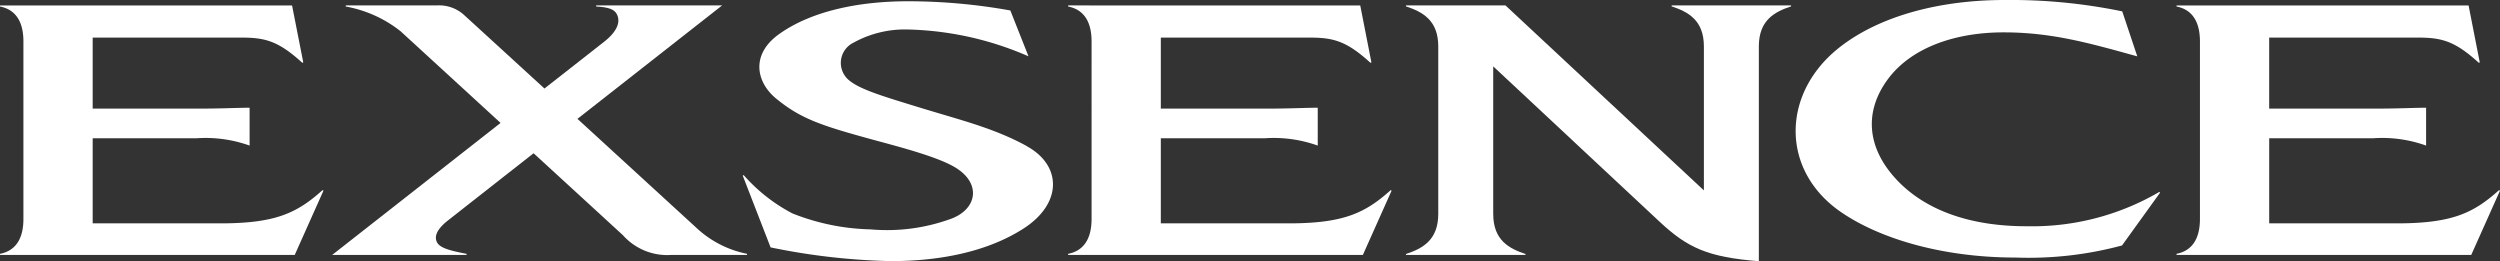
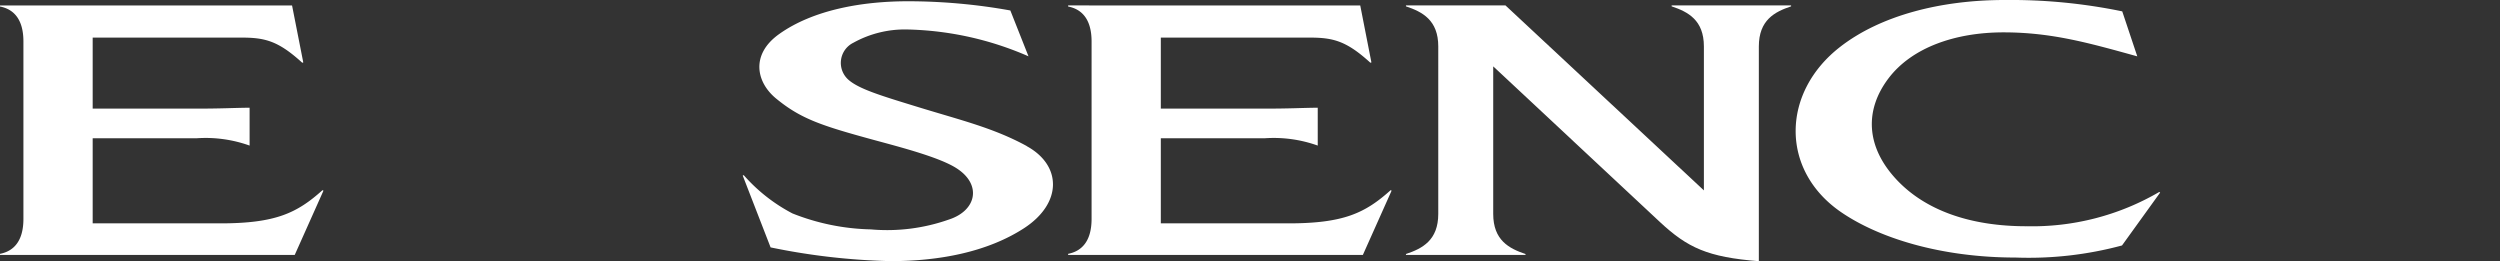
<svg xmlns="http://www.w3.org/2000/svg" width="197.997" height="20.687" viewBox="0 0 197.997 20.687">
  <rect x="0" y="0" width="197.997" height="20.687" fill="#333333" stroke="none" />
  <defs>
    <style>.a{fill:#fff;}</style>
  </defs>
  <g transform="translate(-651.647 -85.508)">
    <path class="a" d="M30.7,17.466H20.591V10.727h8.228a10.3,10.3,0,0,1,4.2.579v-3c-1.37.015-2.189.073-4.217.073H20.591V2.754h11.82c1.859,0,2.908.288,4.775,1.989l.084-.021L36.382.21l-23.131,0V.292c1.063.207,1.855.982,1.855,2.772V17.108c0,1.788-.792,2.565-1.855,2.772v.086H36.593l2.277-5.092-.079-.036c-2.02,1.813-3.716,2.628-8.094,2.628" transform="translate(638.396 85.732)" />
    <path class="a" d="M71.2,17.466H61.09V10.727h8.228a10.313,10.313,0,0,1,4.2.579v-3c-1.372.015-2.189.073-4.219.073H61.09V2.754H72.913c1.857,0,2.906.288,4.773,1.989l.084-.021L76.885.21,53.75.206V.292c1.063.207,1.857.982,1.857,2.772V17.108c0,1.788-.794,2.565-1.857,2.772v.086H77.092l2.277-5.092-.077-.036c-2.022,1.813-3.718,2.628-8.094,2.628" transform="translate(682.492 85.732)" />
-     <path class="a" d="M121.316,14.836c-2.02,1.815-3.716,2.63-8.094,2.63H103.116V10.727h8.226a10.272,10.272,0,0,1,4.2.579v-3c-1.37.015-2.191.073-4.217.073h-8.211V2.754h11.82c1.857,0,2.908.288,4.775,1.989l.084-.021L118.907.21l-23.131,0V.292c1.063.207,1.855.982,1.855,2.772V17.108c0,1.786-.792,2.563-1.855,2.77v.086h23.342l2.277-5.09Z" transform="translate(728.249 85.732)" />
-     <path class="a" d="M45.273,9.186C50.9,4.774,56.728.206,56.728.206H46.75V.292c1.143.063,1.514.284,1.686.714.269.681-.219,1.425-1.059,2.08-.8.631-2.55,2-4.721,3.7C39.439,3.843,36.715,1.349,36.249.927A2.929,2.929,0,0,0,34.135.206H26.919V.292a9.805,9.805,0,0,1,4.341,1.957L39.18,9.512c-6.158,4.829-13.333,10.452-13.333,10.452H36.485v-.086c-1.379-.259-2.126-.48-2.346-.927-.192-.389-.1-.946.867-1.711.51-.4,3.336-2.619,6.789-5.326l7.081,6.494a4.69,4.69,0,0,0,3.856,1.556H58.7v-.086A8.21,8.21,0,0,1,54.67,17.8c-.232-.211-4.84-4.432-9.4-8.61" transform="translate(652.111 85.732)" />
    <path class="a" d="M63.905,11.515c-2.63-1.439-5.235-2.051-8.589-3.083-2.878-.884-4.737-1.433-5.569-2.2a1.779,1.779,0,0,1,.43-2.9,8.409,8.409,0,0,1,4.3-1.049,25.252,25.252,0,0,1,9.567,2.126L62.606.777A45.883,45.883,0,0,0,54.493.048c-3.632,0-7.505.679-10.2,2.6-2.273,1.619-1.813,3.81-.244,5.1,1.963,1.613,3.582,2.149,7.77,3.29,2.076.564,5.115,1.351,6.479,2.206,2.083,1.3,1.64,3.375-.549,4.088a14.714,14.714,0,0,1-6.2.783,17.789,17.789,0,0,1-6.2-1.264,13.358,13.358,0,0,1-3.858-3.031l-.081.031,2.208,5.69a52.361,52.361,0,0,0,9.517,1.088c3.843,0,7.635-.723,10.532-2.592,3.06-1.976,3.035-4.984.236-6.515" transform="translate(669.059 85.56)" />
    <path class="a" d="M87.6.279c1.3.434,2.555,1.088,2.555,3.177v11.4L74.442.206H66.559V.279c1.3.434,2.559,1.088,2.559,3.177V16.714c0,2.089-1.255,2.745-2.559,3.179v.073h9.468v-.073c-1.3-.434-2.557-1.09-2.557-3.179V5.033l13.2,12.324c2.2,2.047,3.785,2.782,7.837,3.106V3.456c0-2.089,1.251-2.743,2.555-3.177V.206H87.6Z" transform="translate(696.438 85.732)" />
    <path class="a" d="M99.595,17.918c-4.376,0-7.994-1.232-10.306-3.731-2.375-2.565-2.523-5.458-.587-8,1.851-2.425,5.272-3.624,9.095-3.624s6.772.842,10.594,1.9L107.2.9A43.744,43.744,0,0,0,97.888,0c-5.072,0-9.83,1.228-13.026,3.71-4.652,3.607-4.754,9.725,0,13.042,3.018,2.1,7.985,3.645,13.89,3.645a28.393,28.393,0,0,0,8.43-.957l3.02-4.188-.069-.05a19.955,19.955,0,0,1-10.54,2.715" transform="translate(712.526 85.508)" />
  </g>
</svg>